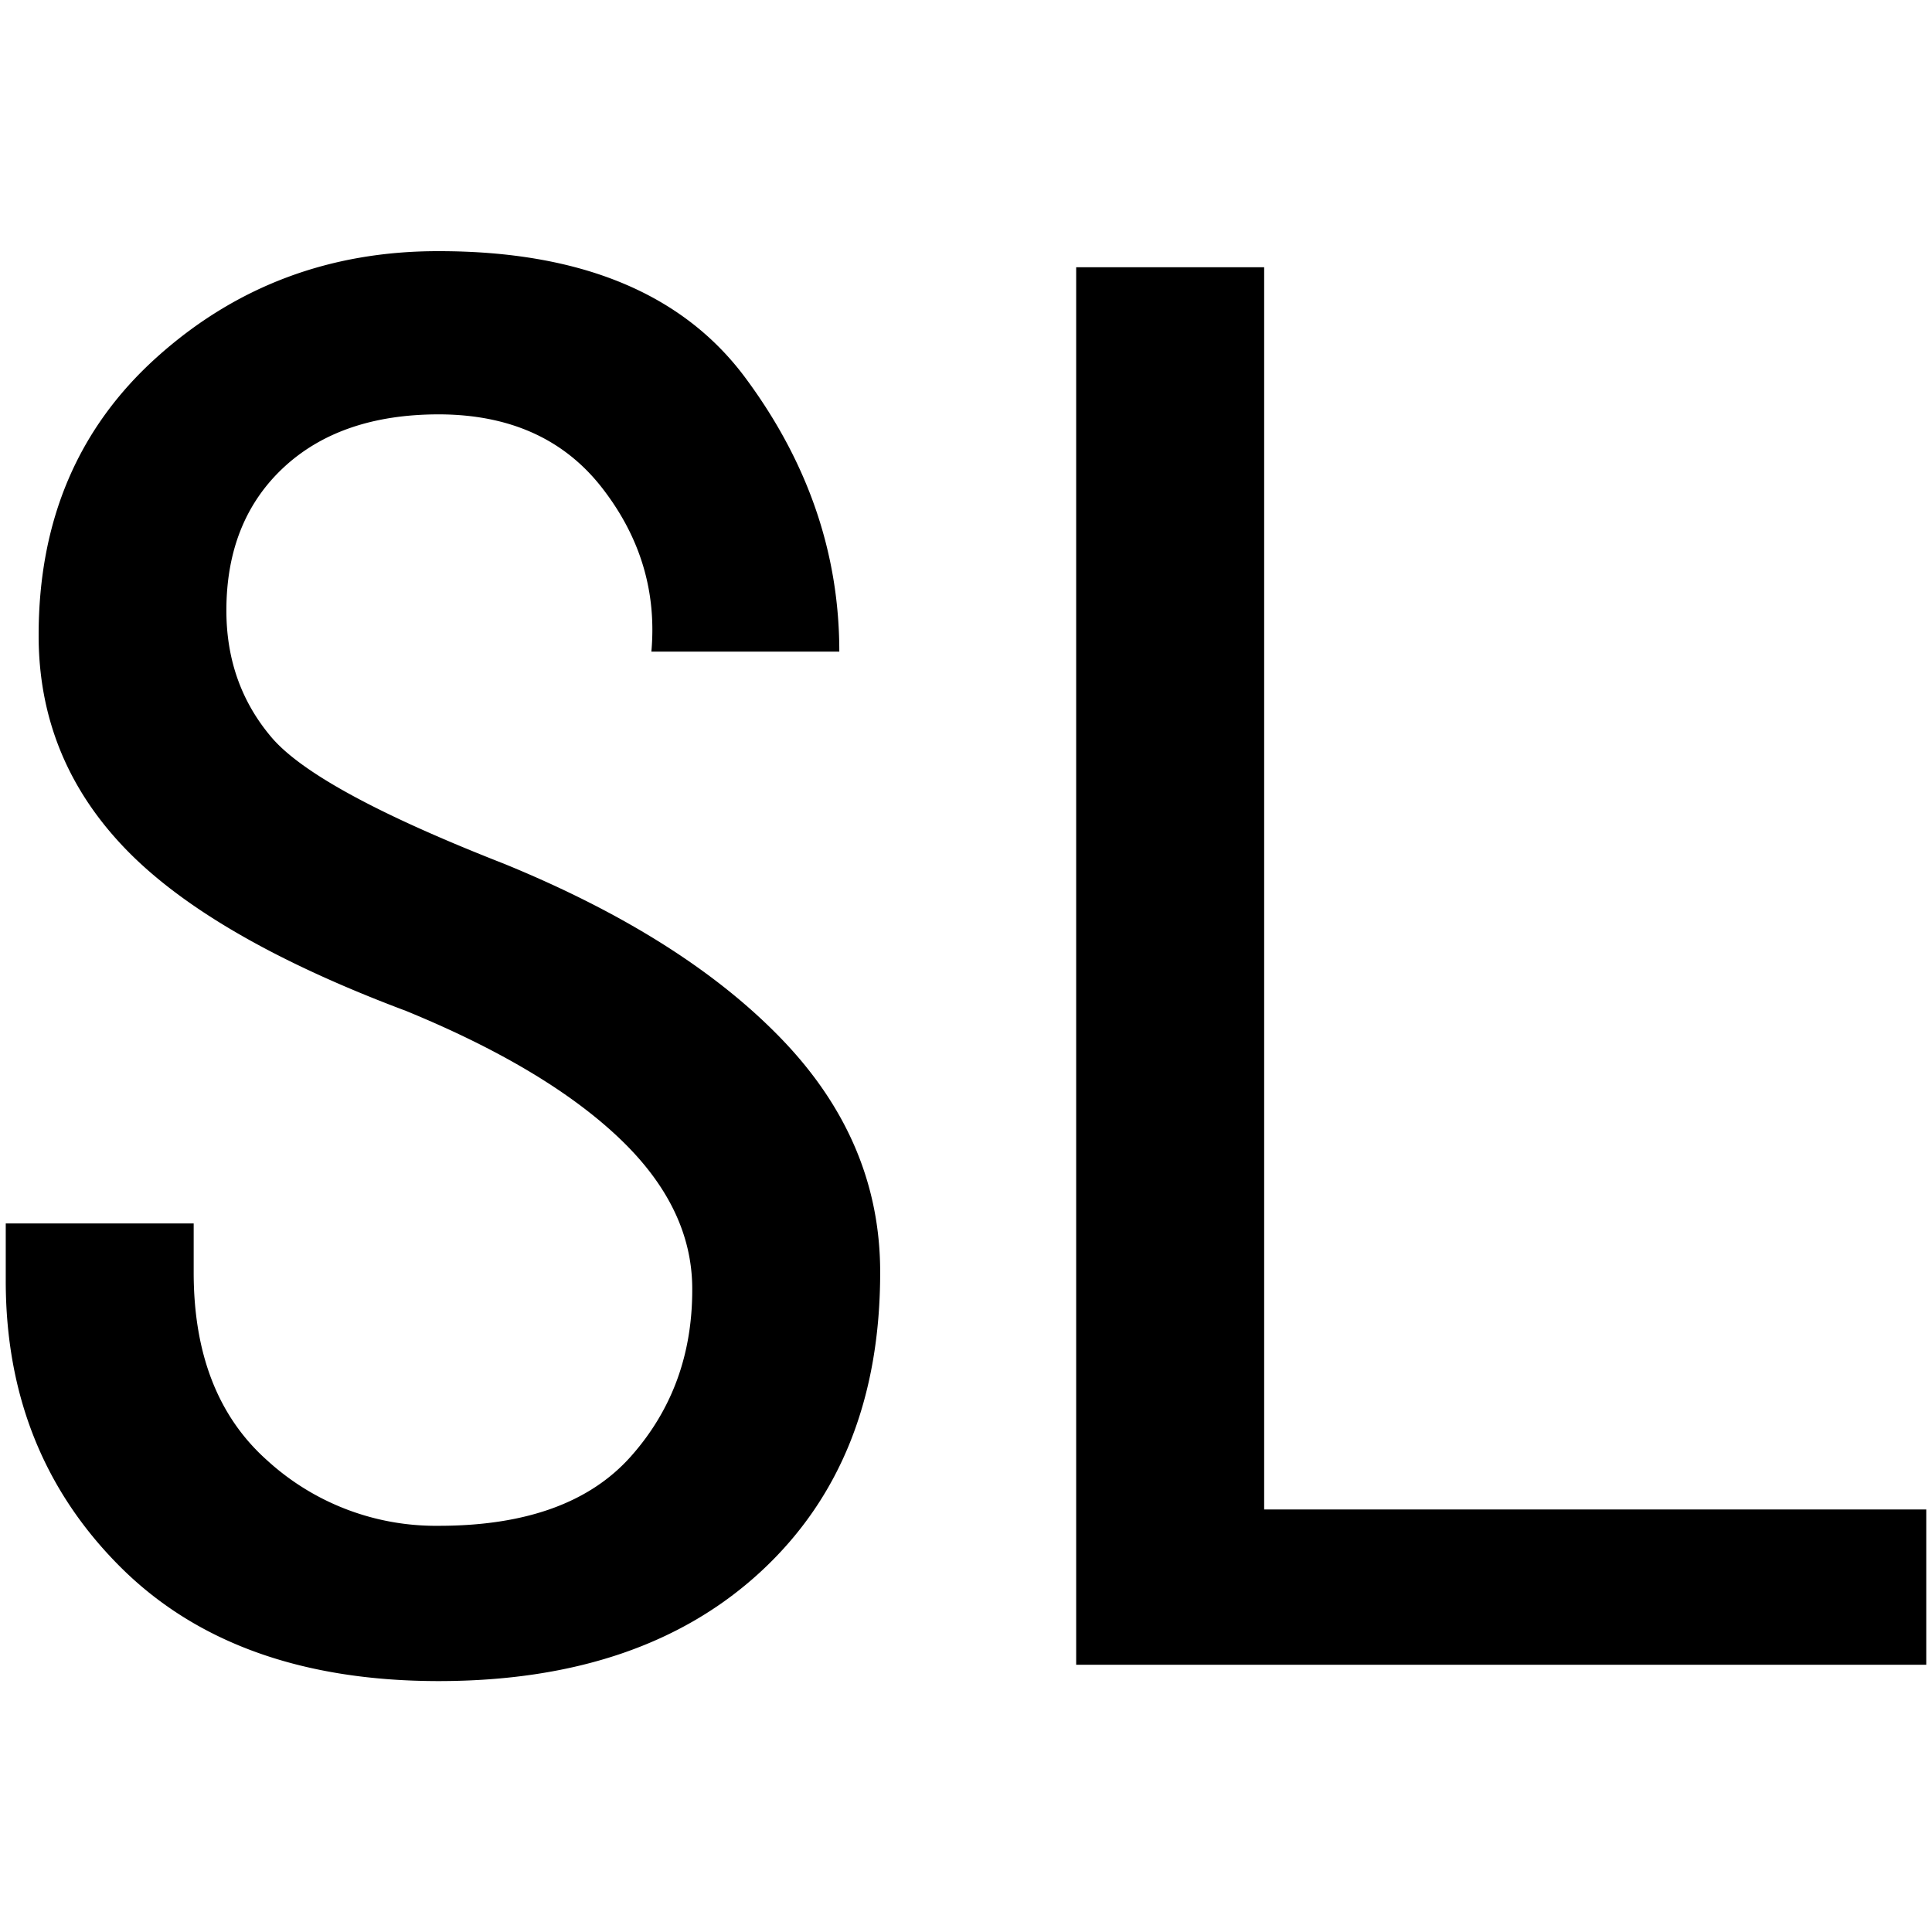
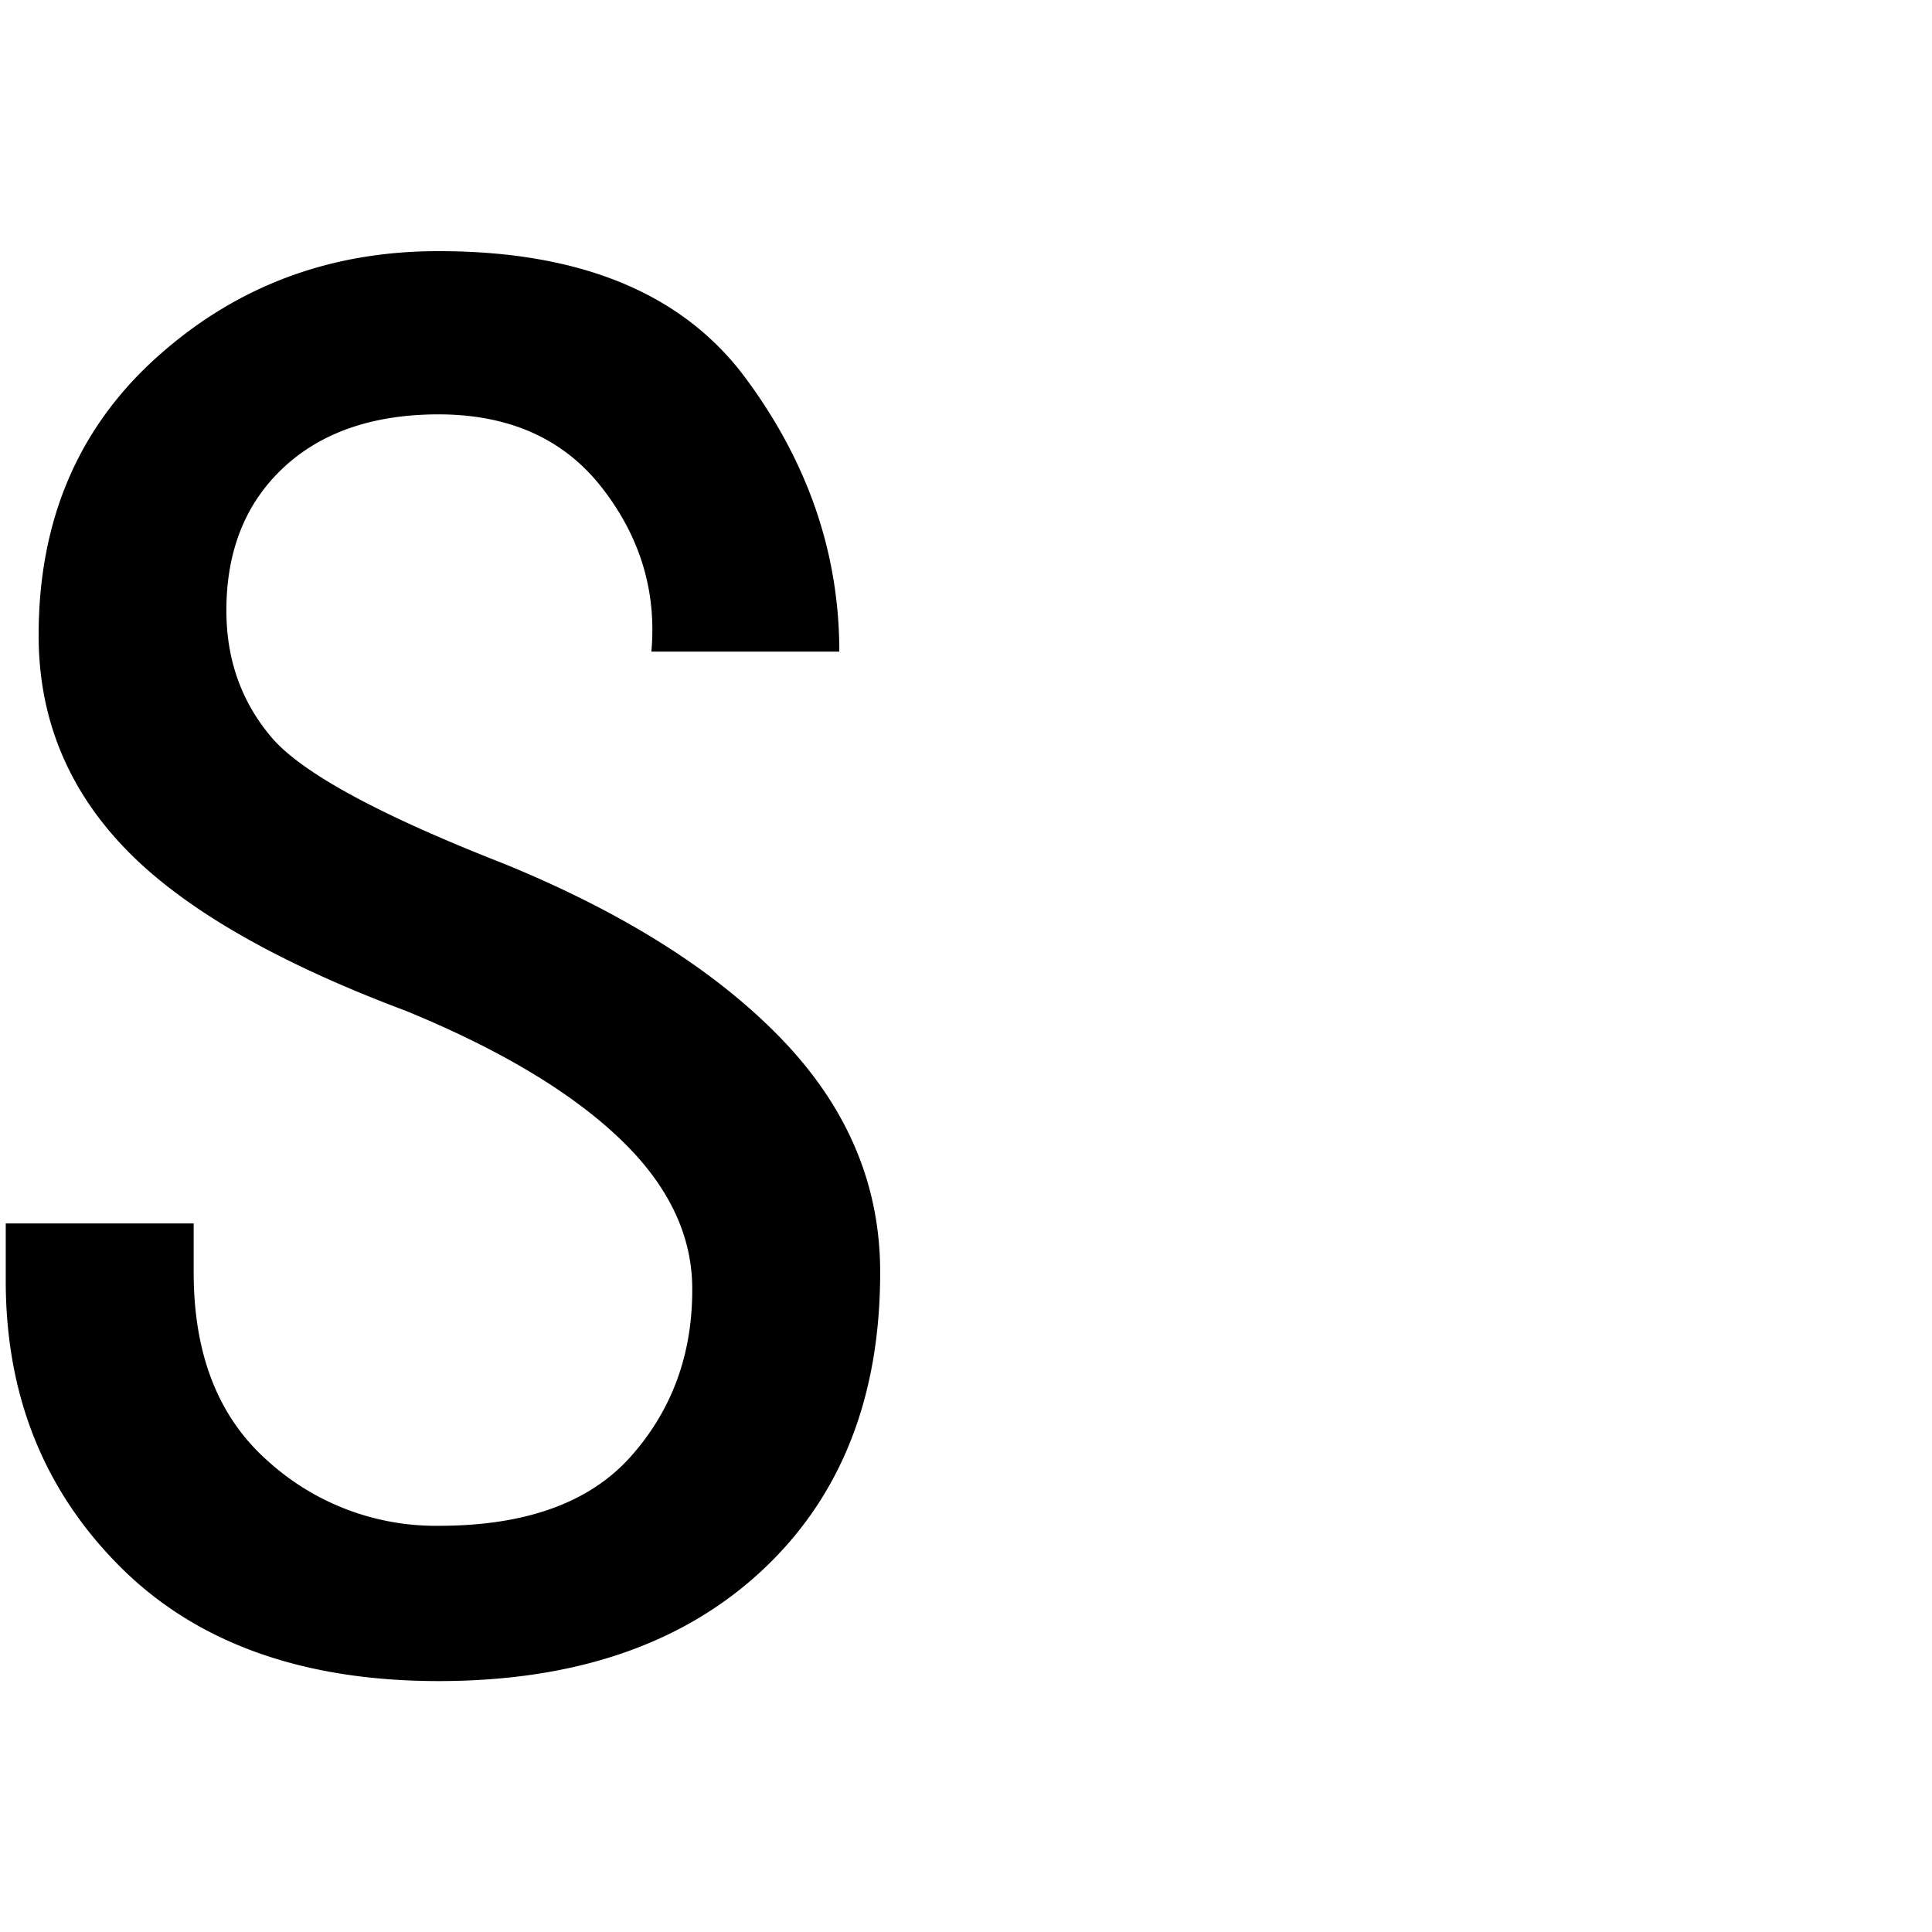
<svg xmlns="http://www.w3.org/2000/svg" id="图层_1" data-name="图层 1" viewBox="0 0 400 400">
  <path d="M182.23,263.45q0,38.94-24.53,61.76T90.86,348.05q-42.31,0-66-23.69T1.19,265.14V253.3H40.1v10.15q0,25.38,15.23,38.92A51.73,51.73,0,0,0,90.86,315.9q27,0,39.77-14.38t12.69-34.68q0-16.9-15.23-31.31t-44-26.22q-40.62-15.24-58.38-33.84T8,131.47Q8,95.94,32.49,73.94T90.86,52q44,0,63.46,26.22t19.45,56.69H134.86q1.66-18.6-10.16-33.84T90.86,85.79c-13.53,0-24.27,3.67-32.14,11S46.87,114,46.87,126.4q0,15.22,9.31,26.22t48.22,26.23q37.2,15.22,57.53,36.38T182.23,263.45Z" />
-   <path d="M398.81,344.67h-176V55.33h38.92V312.52H398.81Z" />
</svg>